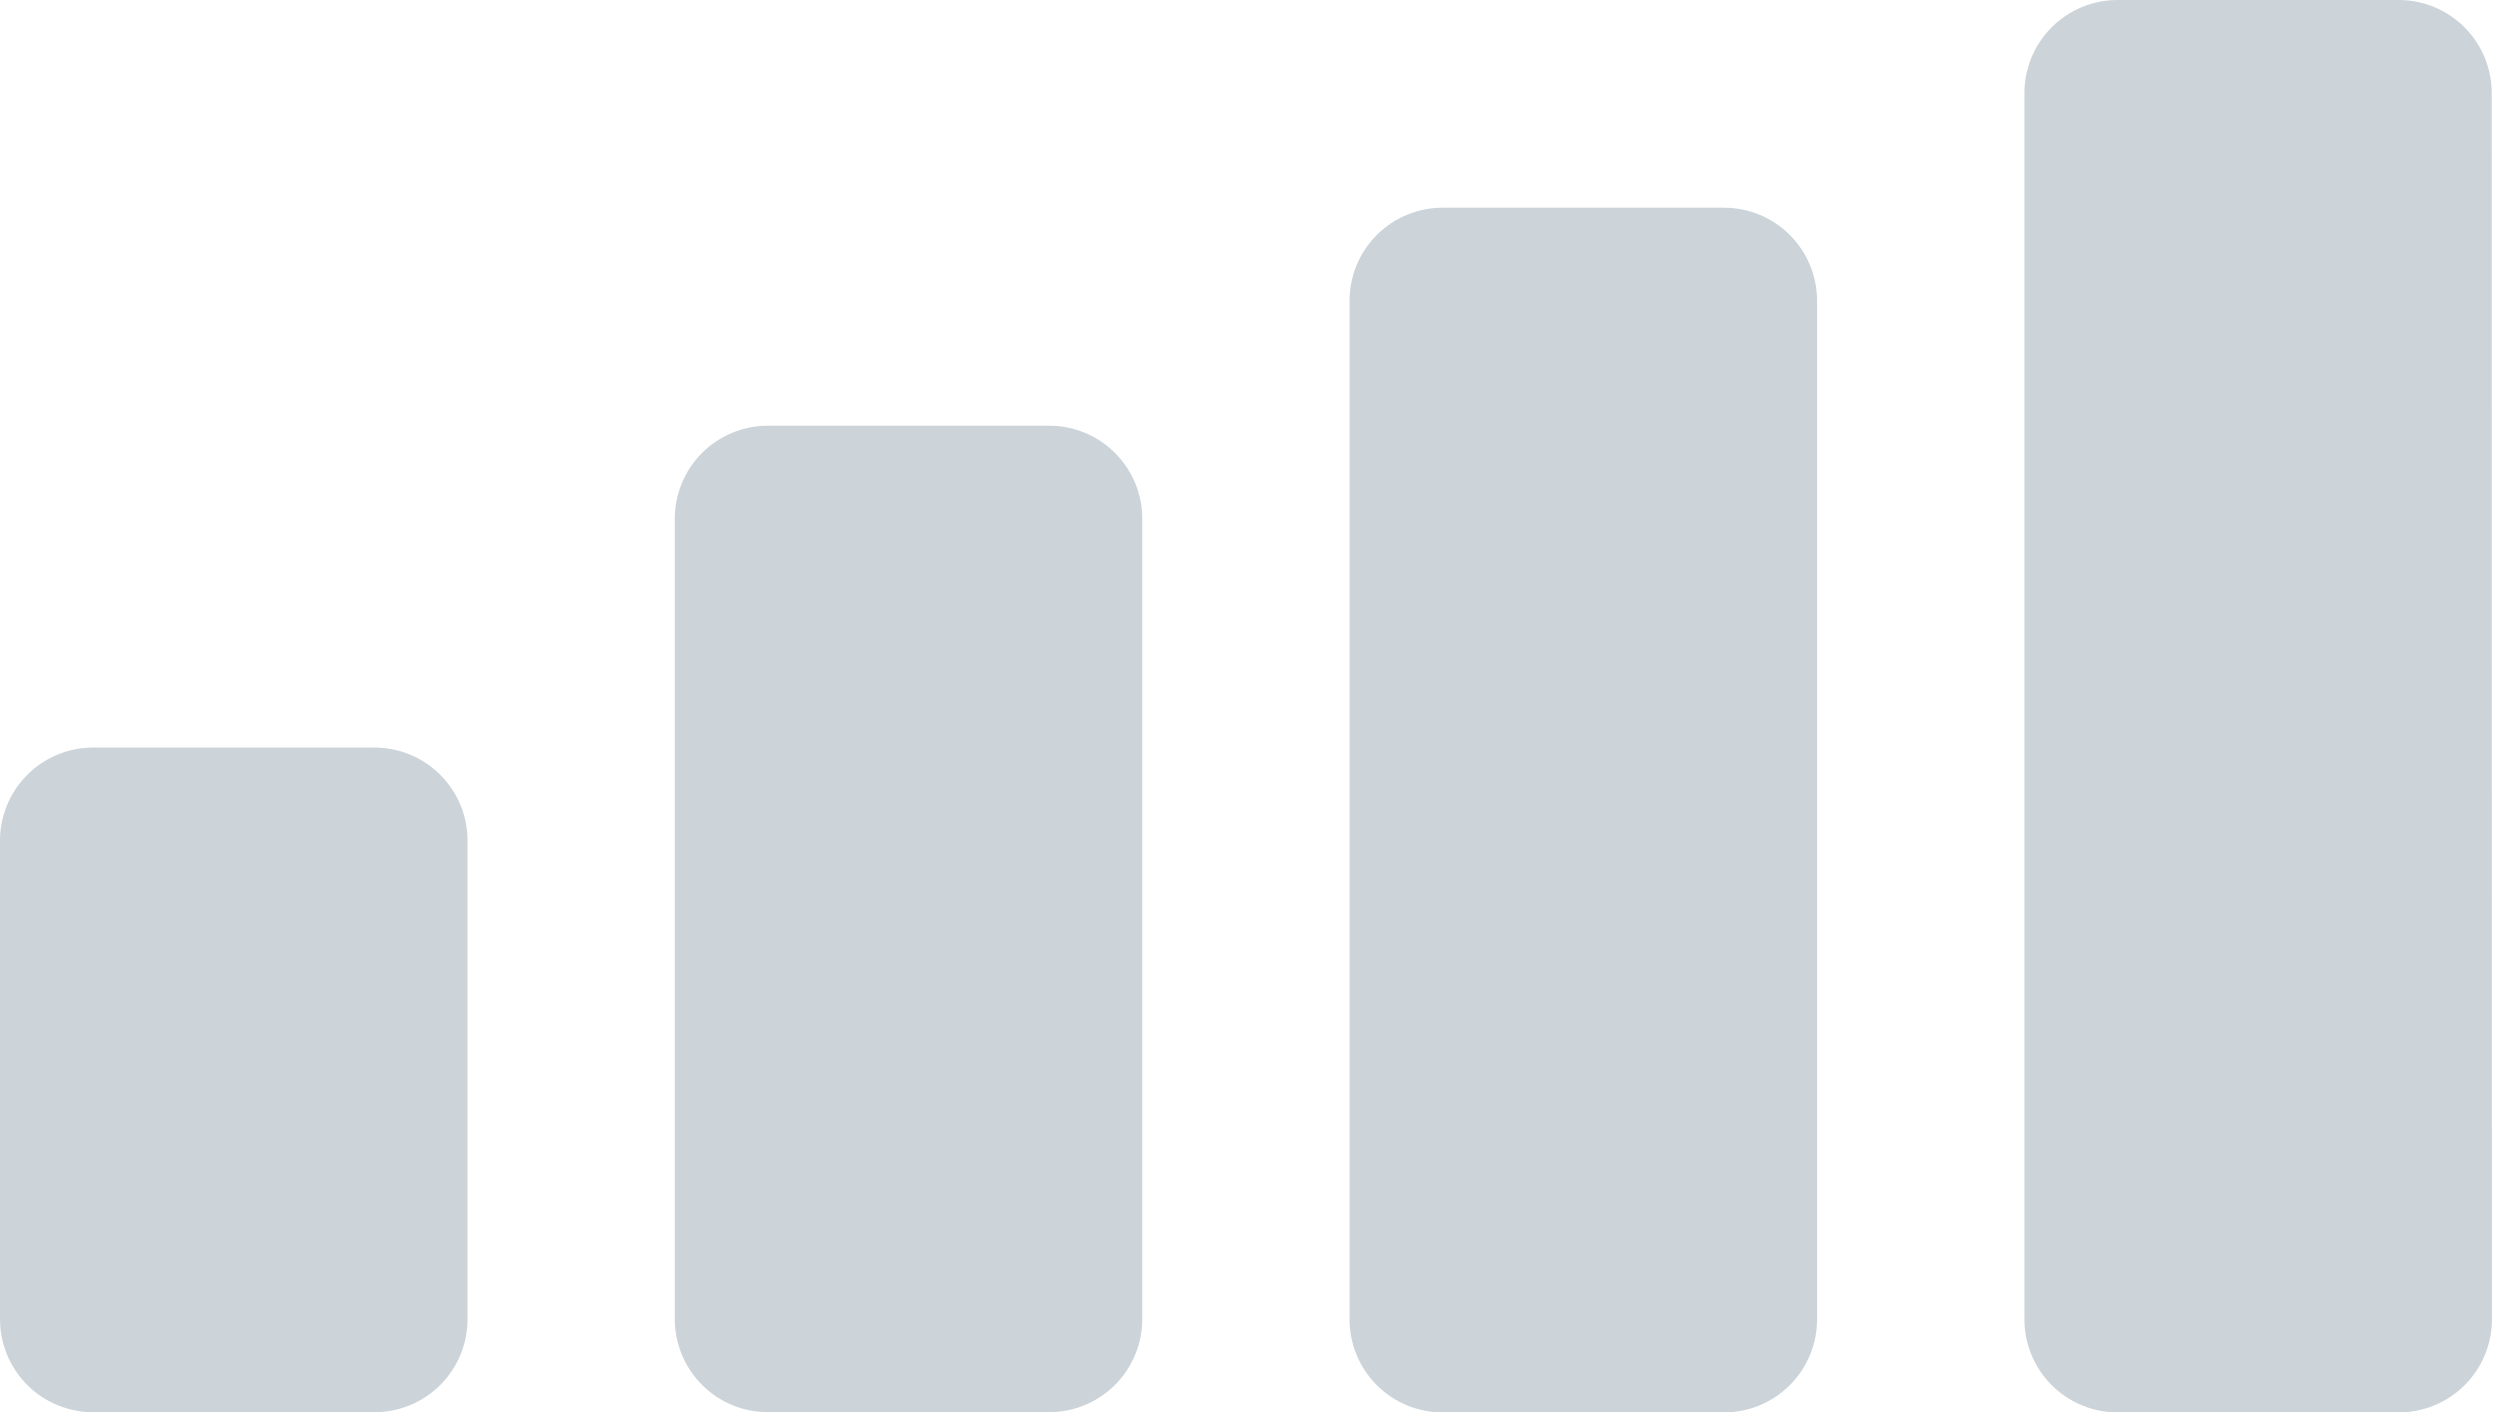
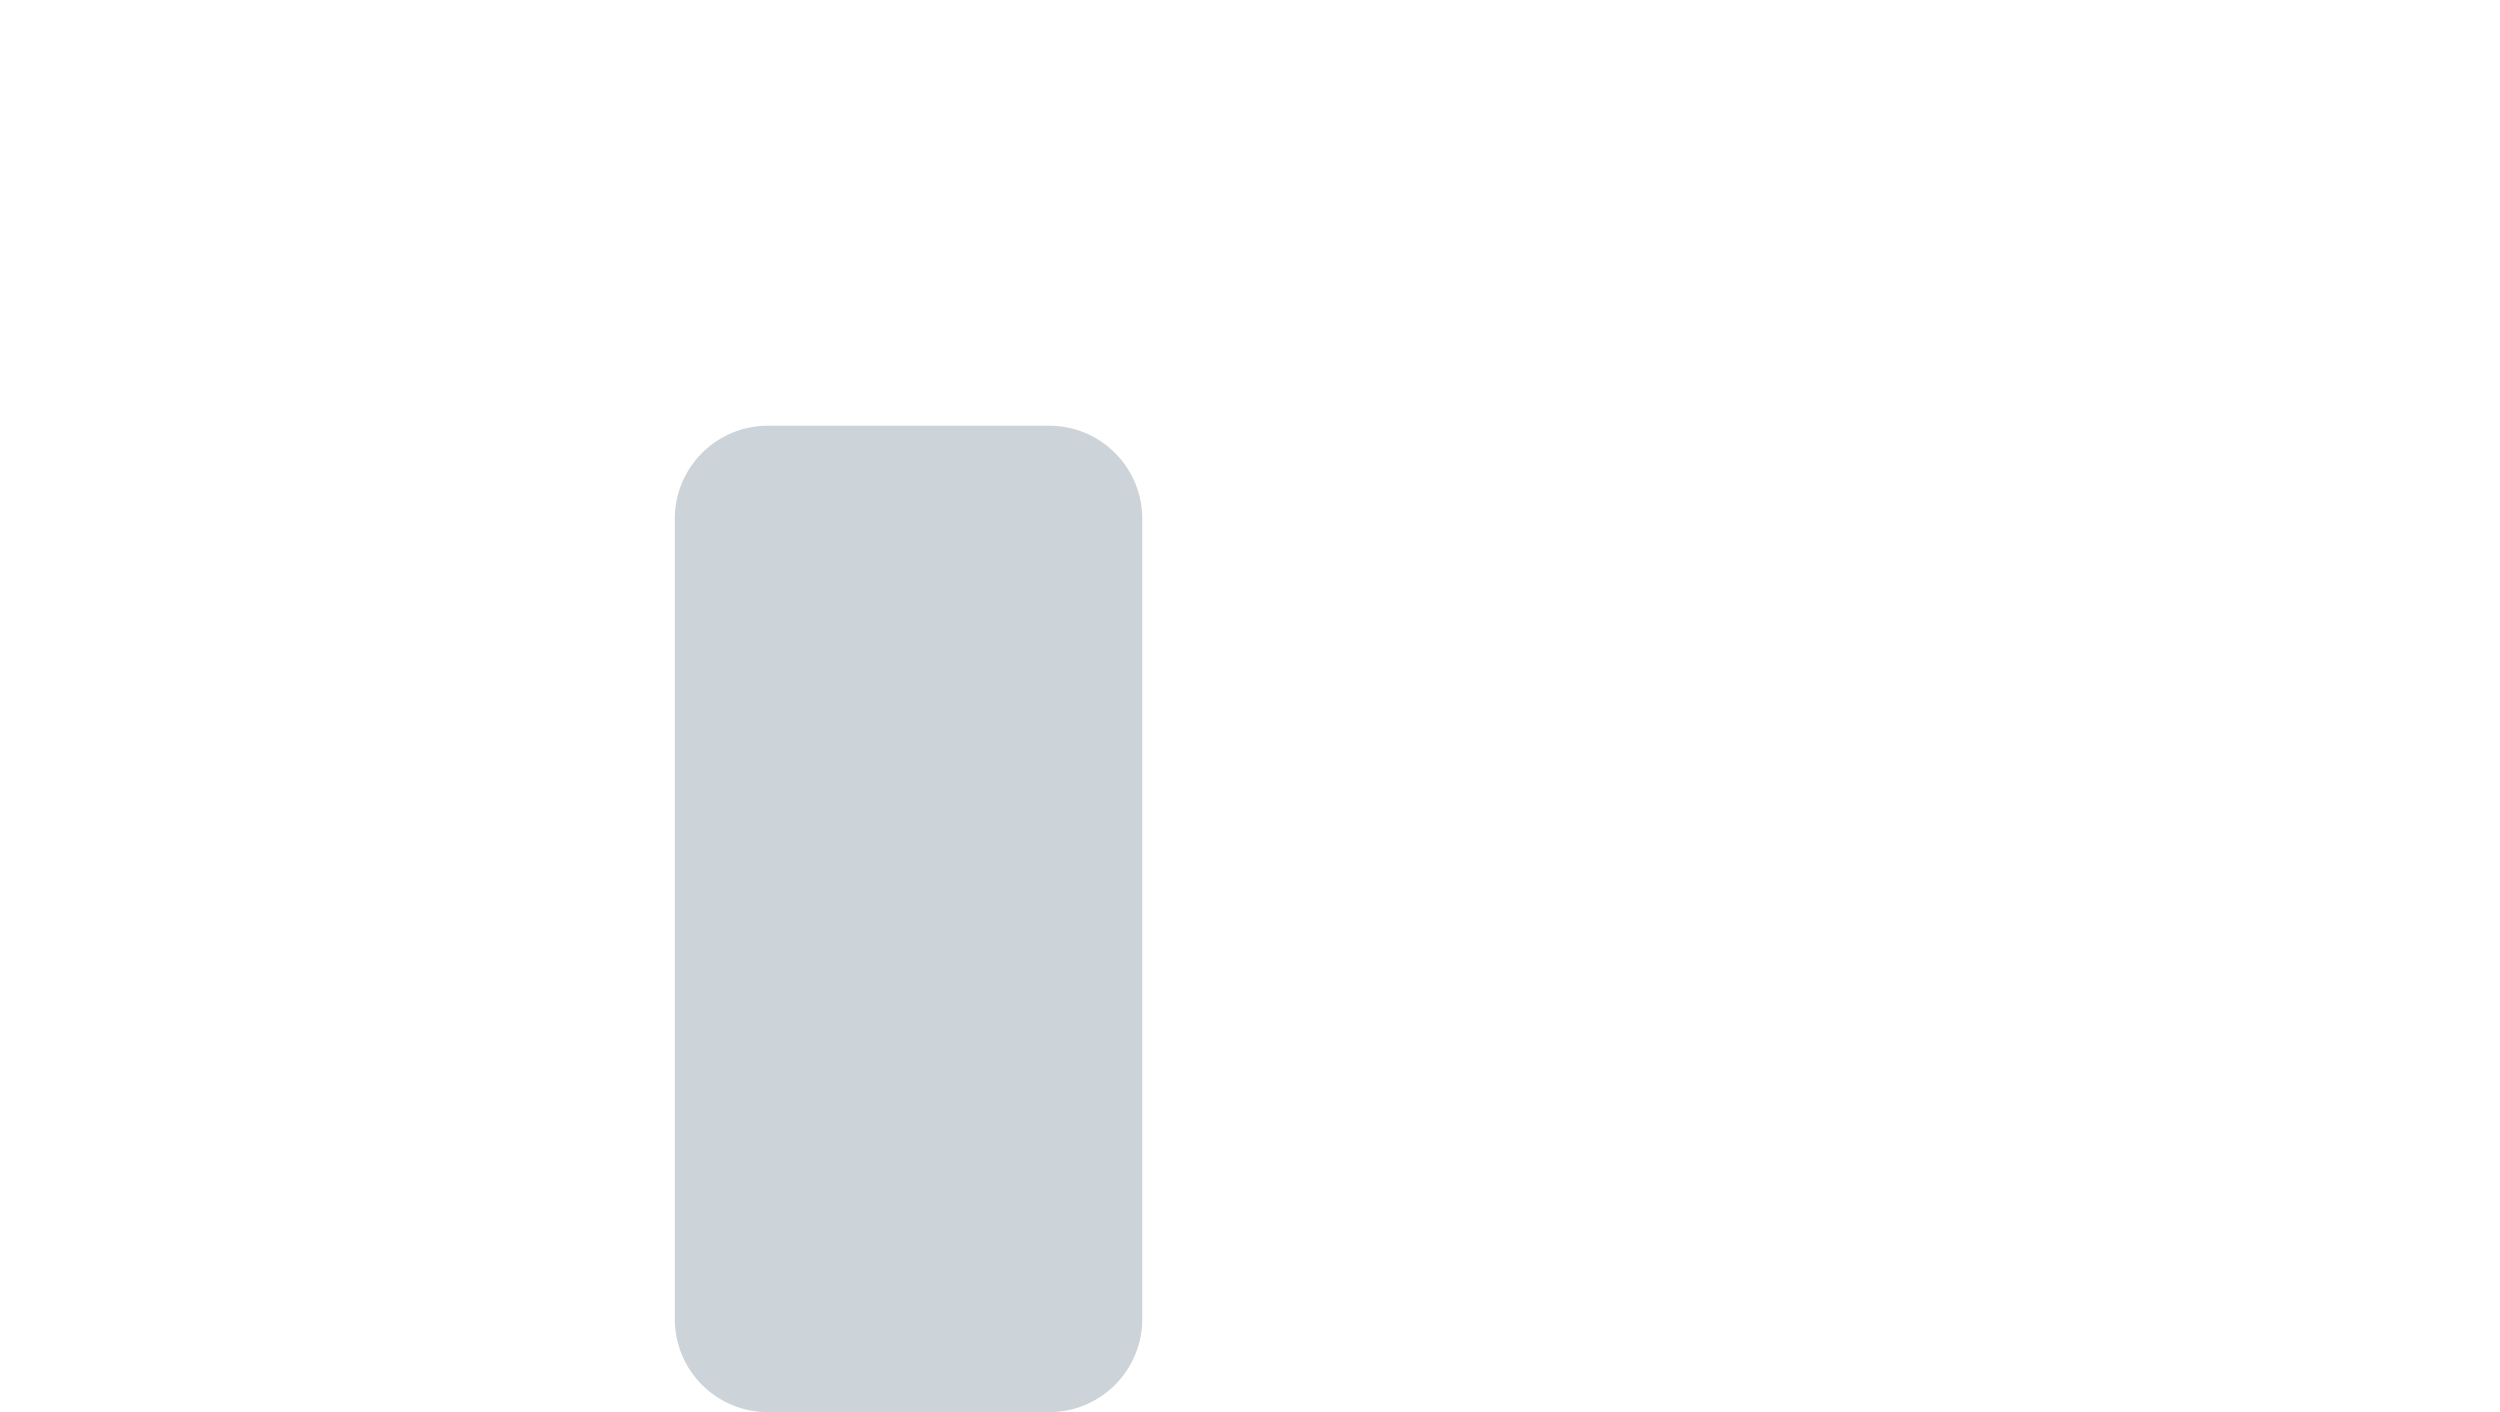
<svg xmlns="http://www.w3.org/2000/svg" width="177" height="100" viewBox="0 0 177 100" fill="none">
-   <path d="M0 93.36C-0.005 94.231 0.163 95.095 0.494 95.901C0.826 96.708 1.314 97.44 1.93 98.056C2.546 98.672 3.279 99.16 4.085 99.492C4.891 99.823 5.755 99.991 6.626 99.986H26.476C27.347 99.991 28.211 99.823 29.017 99.492C29.823 99.16 30.556 98.672 31.172 98.056C31.788 97.44 32.276 96.708 32.608 95.901C32.939 95.095 33.107 94.231 33.102 93.36V59.553C33.107 58.681 32.939 57.818 32.608 57.011C32.276 56.205 31.788 55.473 31.172 54.857C30.556 54.24 29.823 53.752 29.017 53.421C28.211 53.09 27.347 52.922 26.476 52.927H6.626C5.755 52.922 4.891 53.09 4.085 53.421C3.279 53.752 2.546 54.24 1.93 54.857C1.314 55.473 0.826 56.205 0.494 57.011C0.163 57.818 -0.005 58.681 0 59.553V93.36Z" fill="#CDD4D9" />
  <path d="M54.4 99.981H74.247C75.118 99.986 75.982 99.818 76.788 99.487C77.594 99.156 78.327 98.668 78.943 98.052C79.559 97.435 80.047 96.703 80.378 95.897C80.71 95.091 80.878 94.227 80.873 93.355V36.765C80.878 35.893 80.71 35.029 80.378 34.223C80.047 33.417 79.559 32.685 78.943 32.068C78.327 31.452 77.594 30.964 76.788 30.633C75.982 30.302 75.118 30.134 74.247 30.139H54.4C53.528 30.134 52.664 30.302 51.858 30.633C51.052 30.964 50.32 31.452 49.703 32.068C49.087 32.685 48.599 33.417 48.268 34.223C47.937 35.029 47.769 35.893 47.773 36.765V93.368C47.77 94.239 47.94 95.101 48.272 95.906C48.604 96.711 49.092 97.441 49.708 98.056C50.324 98.671 51.056 99.158 51.861 99.488C52.667 99.819 53.529 99.986 54.4 99.981Z" fill="#CDD4D9" />
-   <path d="M102.173 14.705C101.302 14.7 100.438 14.868 99.632 15.199C98.825 15.53 98.093 16.018 97.477 16.634C96.861 17.251 96.373 17.983 96.041 18.79C95.71 19.596 95.542 20.459 95.547 21.331V93.374C95.542 94.245 95.71 95.109 96.041 95.915C96.373 96.721 96.861 97.454 97.477 98.07C98.093 98.686 98.825 99.174 99.632 99.505C100.438 99.837 101.302 100.005 102.173 100H122.023C122.894 100.005 123.758 99.837 124.564 99.505C125.37 99.174 126.103 98.686 126.719 98.07C127.335 97.454 127.823 96.721 128.154 95.915C128.486 95.109 128.654 94.245 128.649 93.374V21.331C128.654 20.459 128.486 19.596 128.154 18.79C127.823 17.983 127.335 17.251 126.719 16.634C126.103 16.018 125.37 15.53 124.564 15.199C123.758 14.868 122.894 14.7 122.023 14.705H102.173Z" fill="#CDD4D9" />
-   <path d="M176.414 6.626C176.419 5.755 176.251 4.891 175.92 4.085C175.589 3.279 175.101 2.546 174.484 1.93C173.868 1.314 173.136 0.826 172.33 0.494C171.523 0.163 170.659 -0.005 169.788 0H149.954C149.083 -0.005 148.219 0.163 147.413 0.494C146.607 0.826 145.874 1.314 145.258 1.93C144.642 2.546 144.154 3.279 143.823 4.085C143.491 4.891 143.323 5.755 143.328 6.626V93.371C143.323 94.243 143.491 95.107 143.823 95.913C144.154 96.719 144.642 97.451 145.258 98.068C145.874 98.684 146.607 99.172 147.413 99.503C148.219 99.834 149.083 100.002 149.954 99.998H169.804C170.675 100.002 171.539 99.834 172.345 99.503C173.152 99.172 173.884 98.684 174.5 98.068C175.117 97.451 175.604 96.719 175.936 95.913C176.267 95.107 176.435 94.243 176.43 93.371L176.414 6.626Z" fill="#CDD4D9" />
</svg>